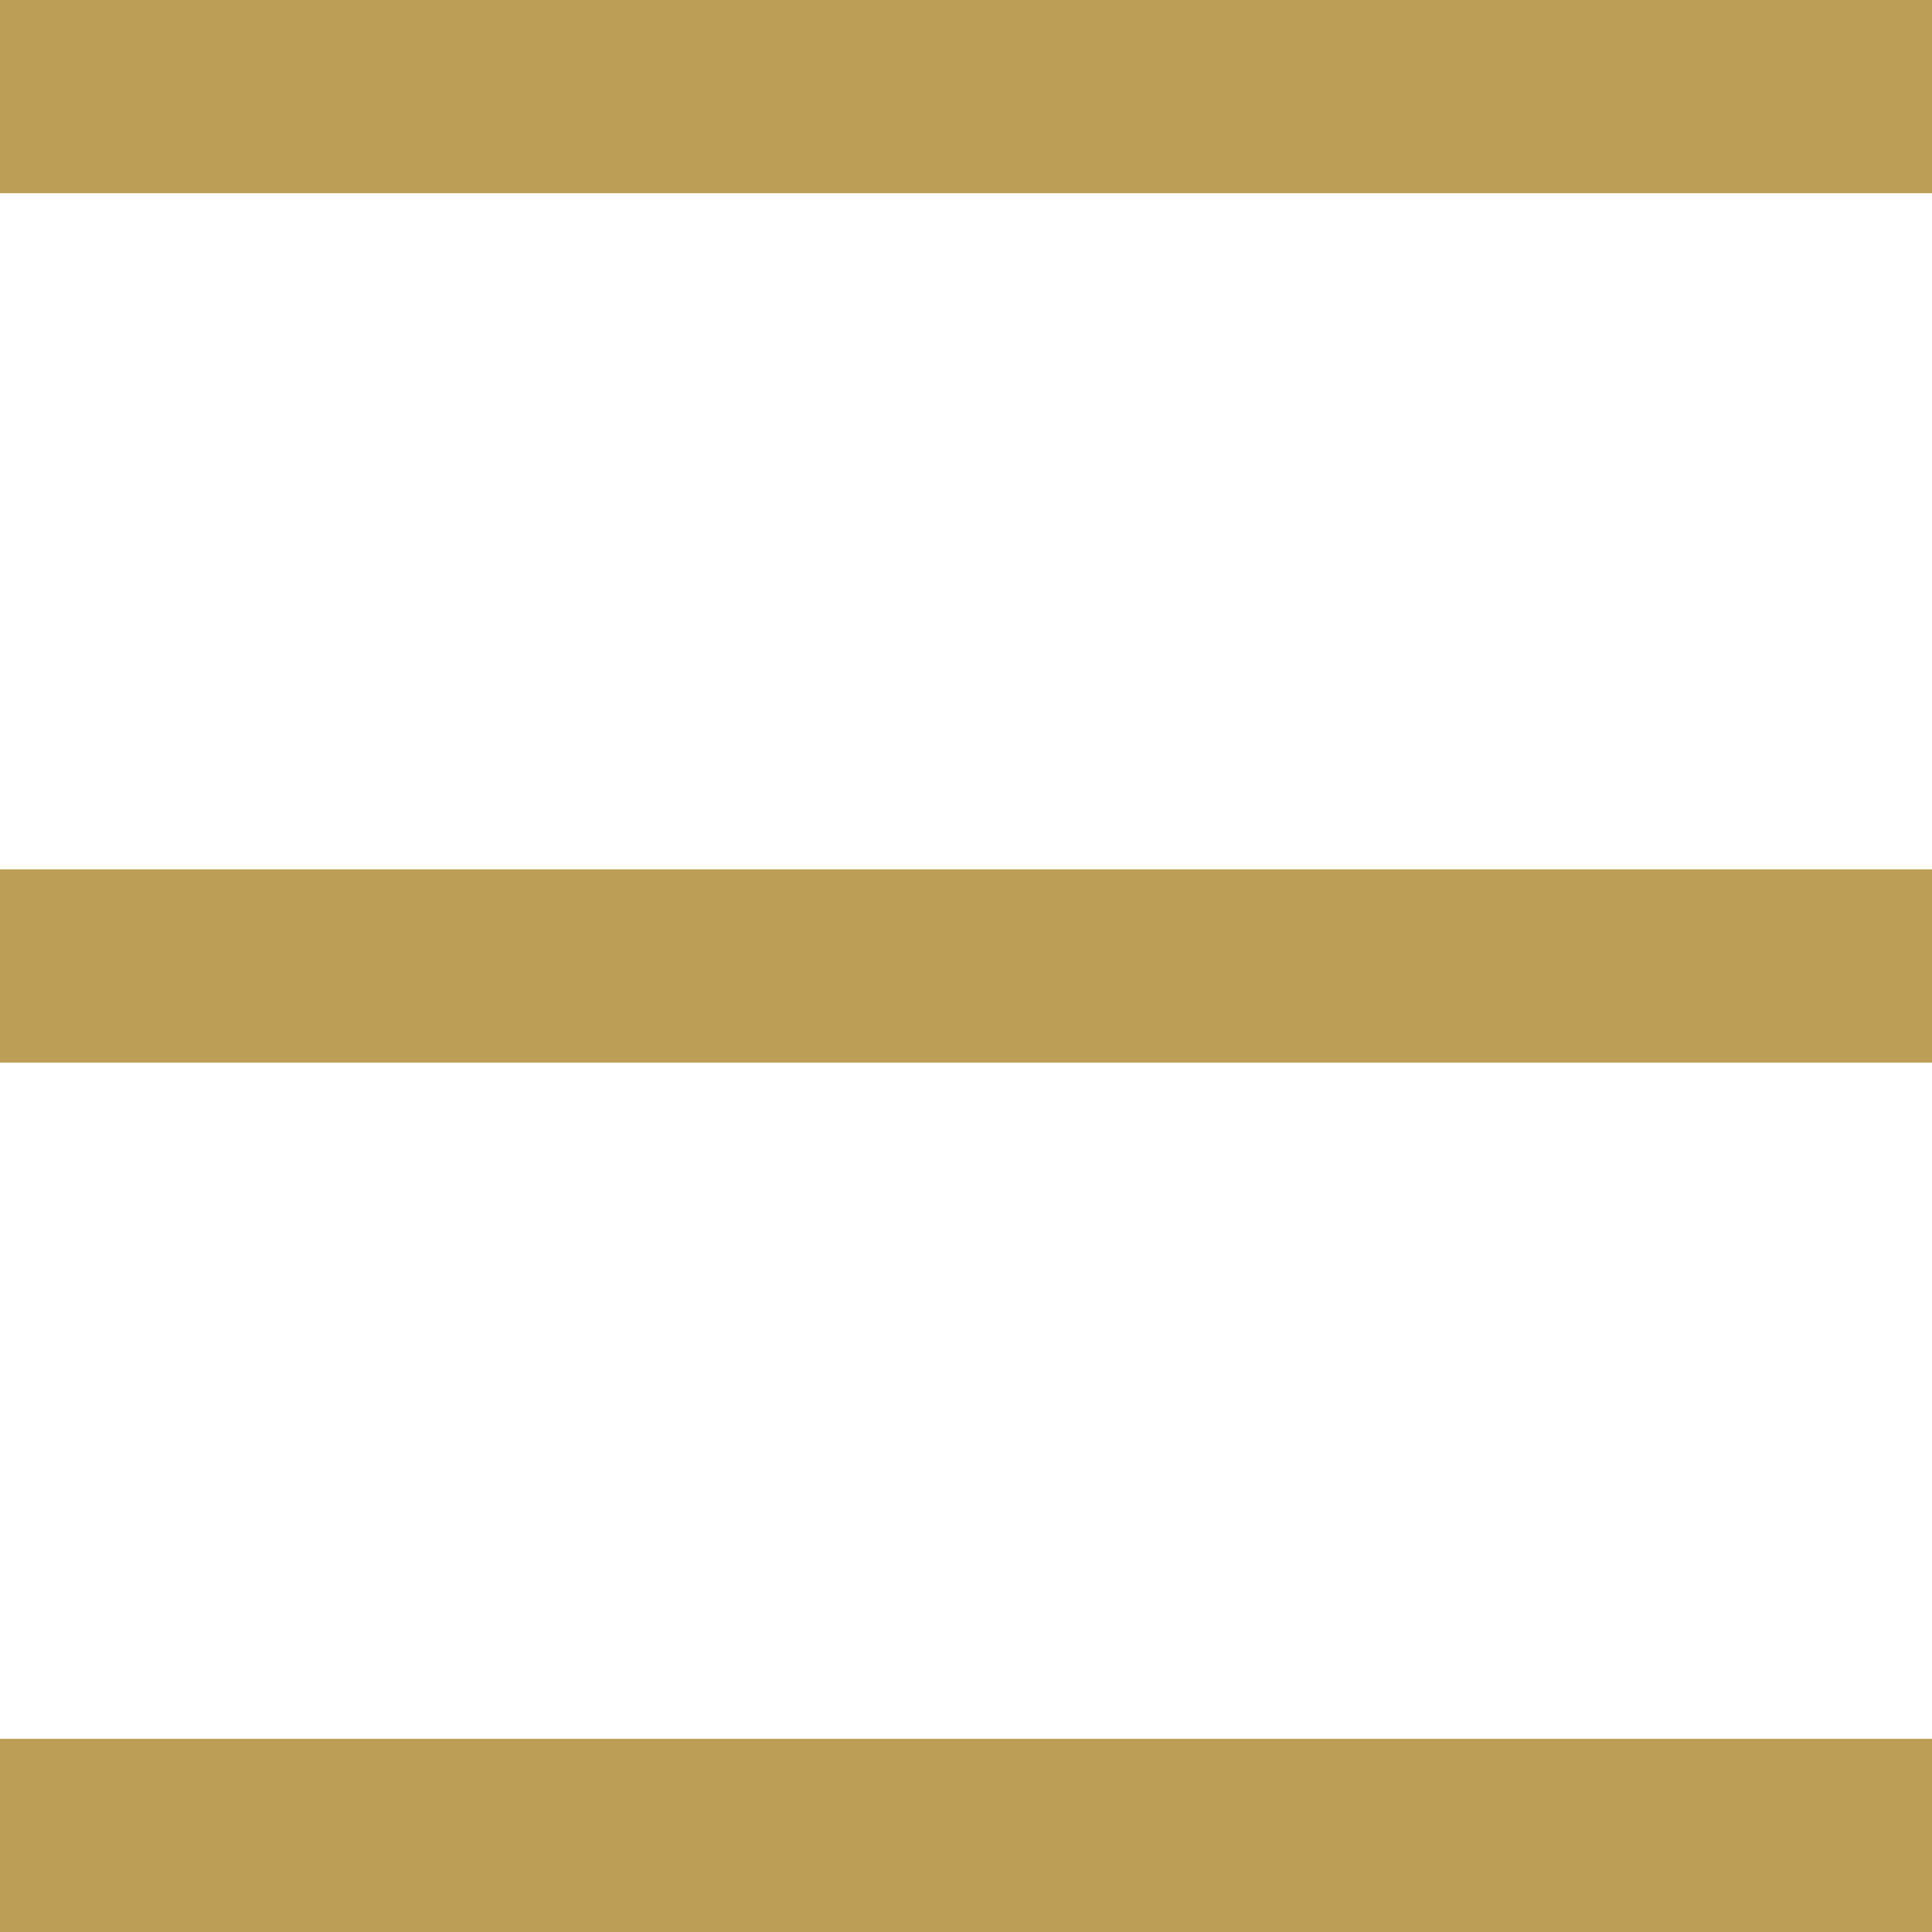
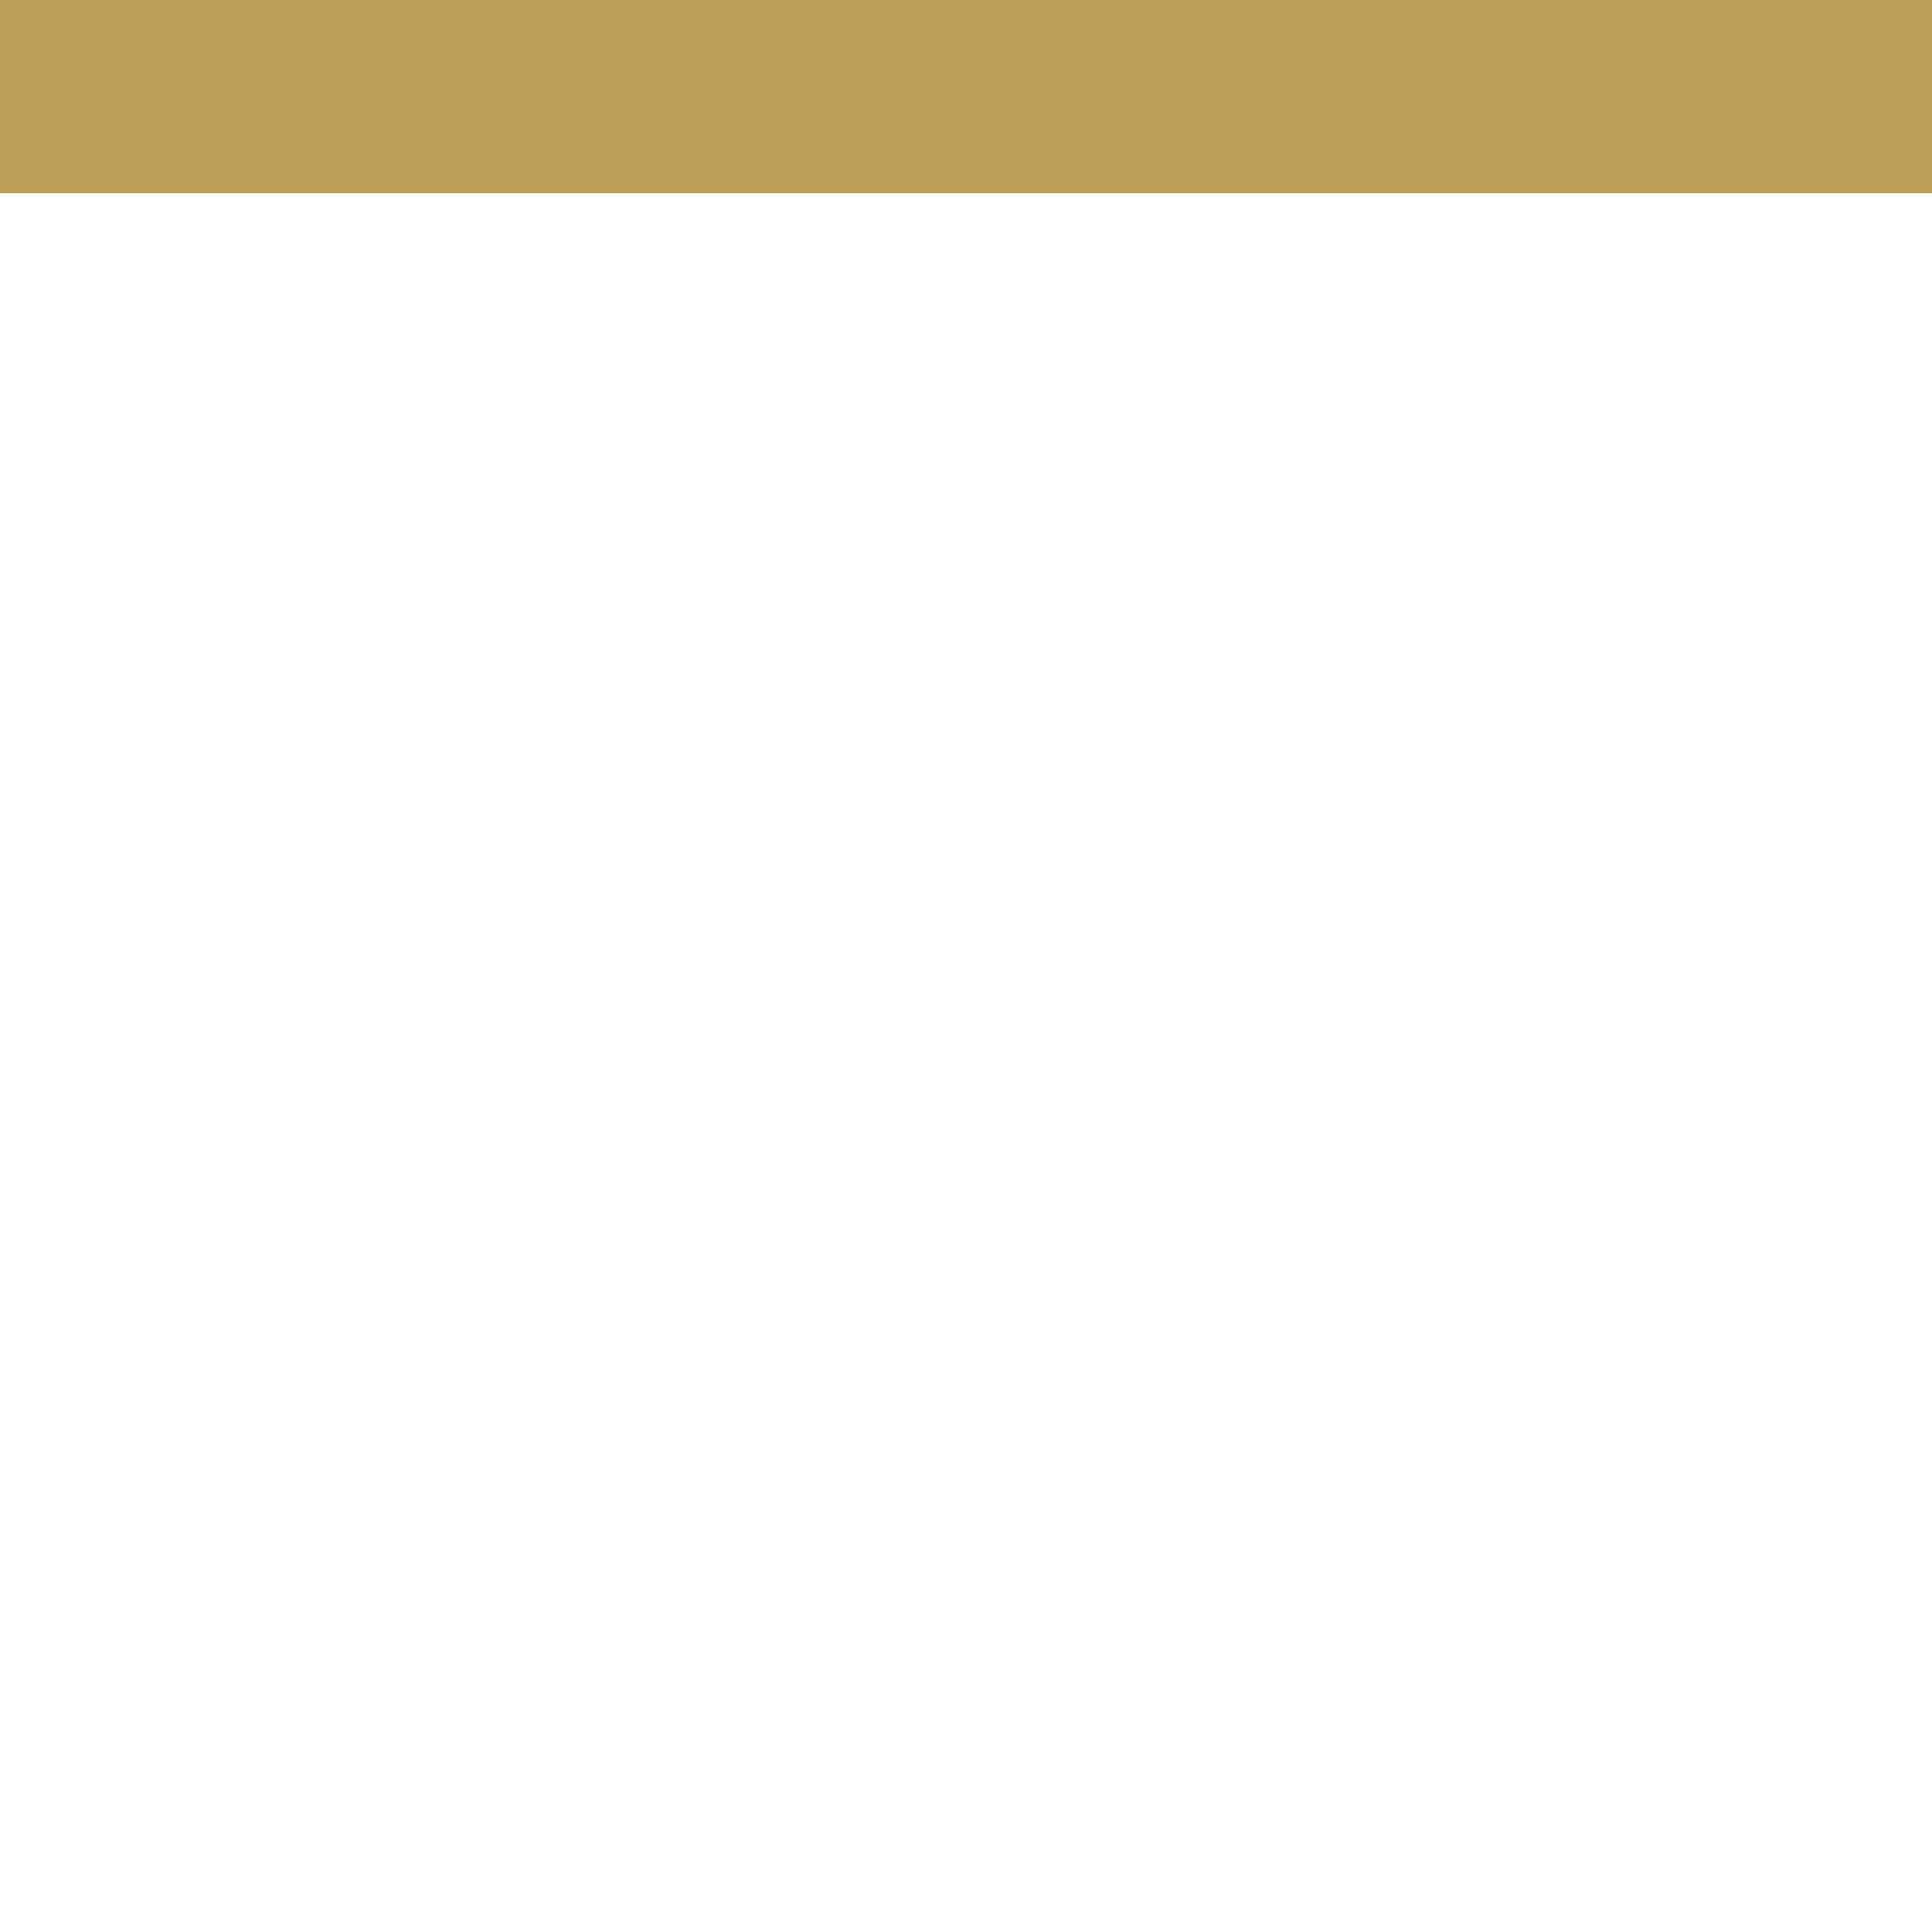
<svg xmlns="http://www.w3.org/2000/svg" version="1.1" id="Calque_1" x="0px" y="0px" viewBox="0 0 50 50" style="enable-background:new 0 0 50 50;" xml:space="preserve">
  <style type="text/css">
	.st0{fill:#BD9E57;}
</style>
  <rect y="0" class="st0" width="50" height="5" />
-   <rect y="45" class="st0" width="50" height="5" />
-   <rect y="22.5" class="st0" width="50" height="5" />
</svg>